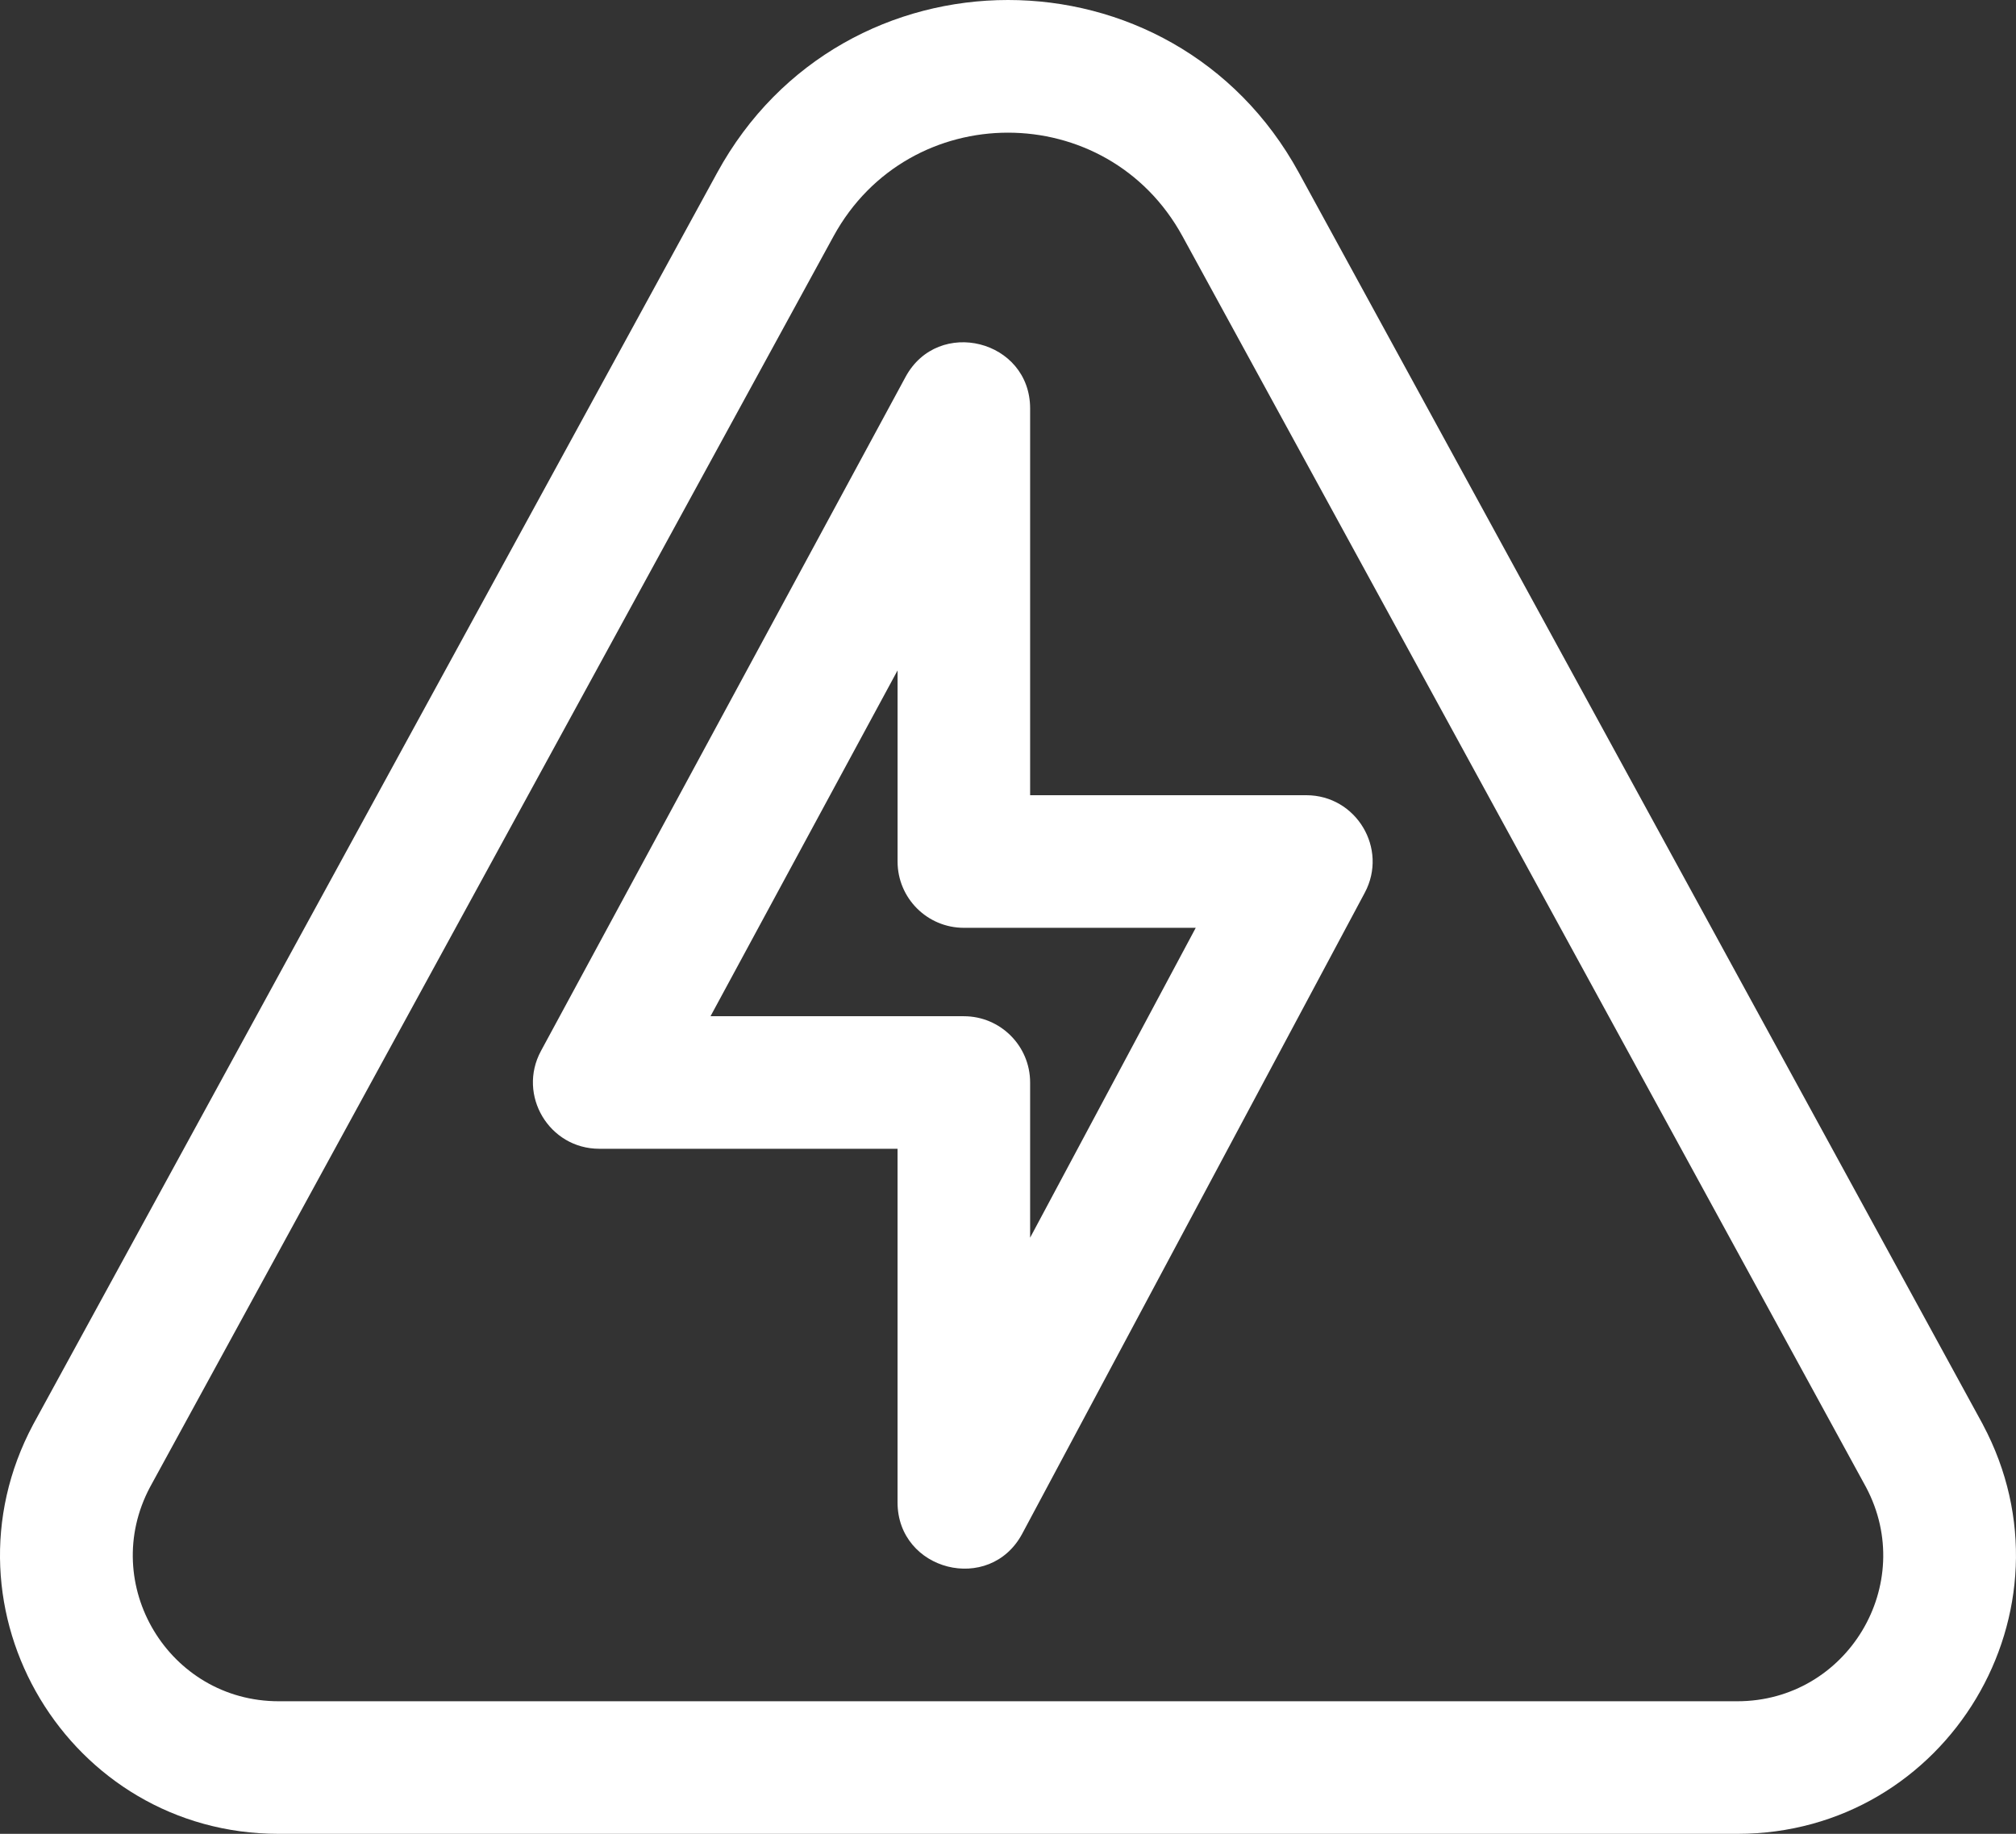
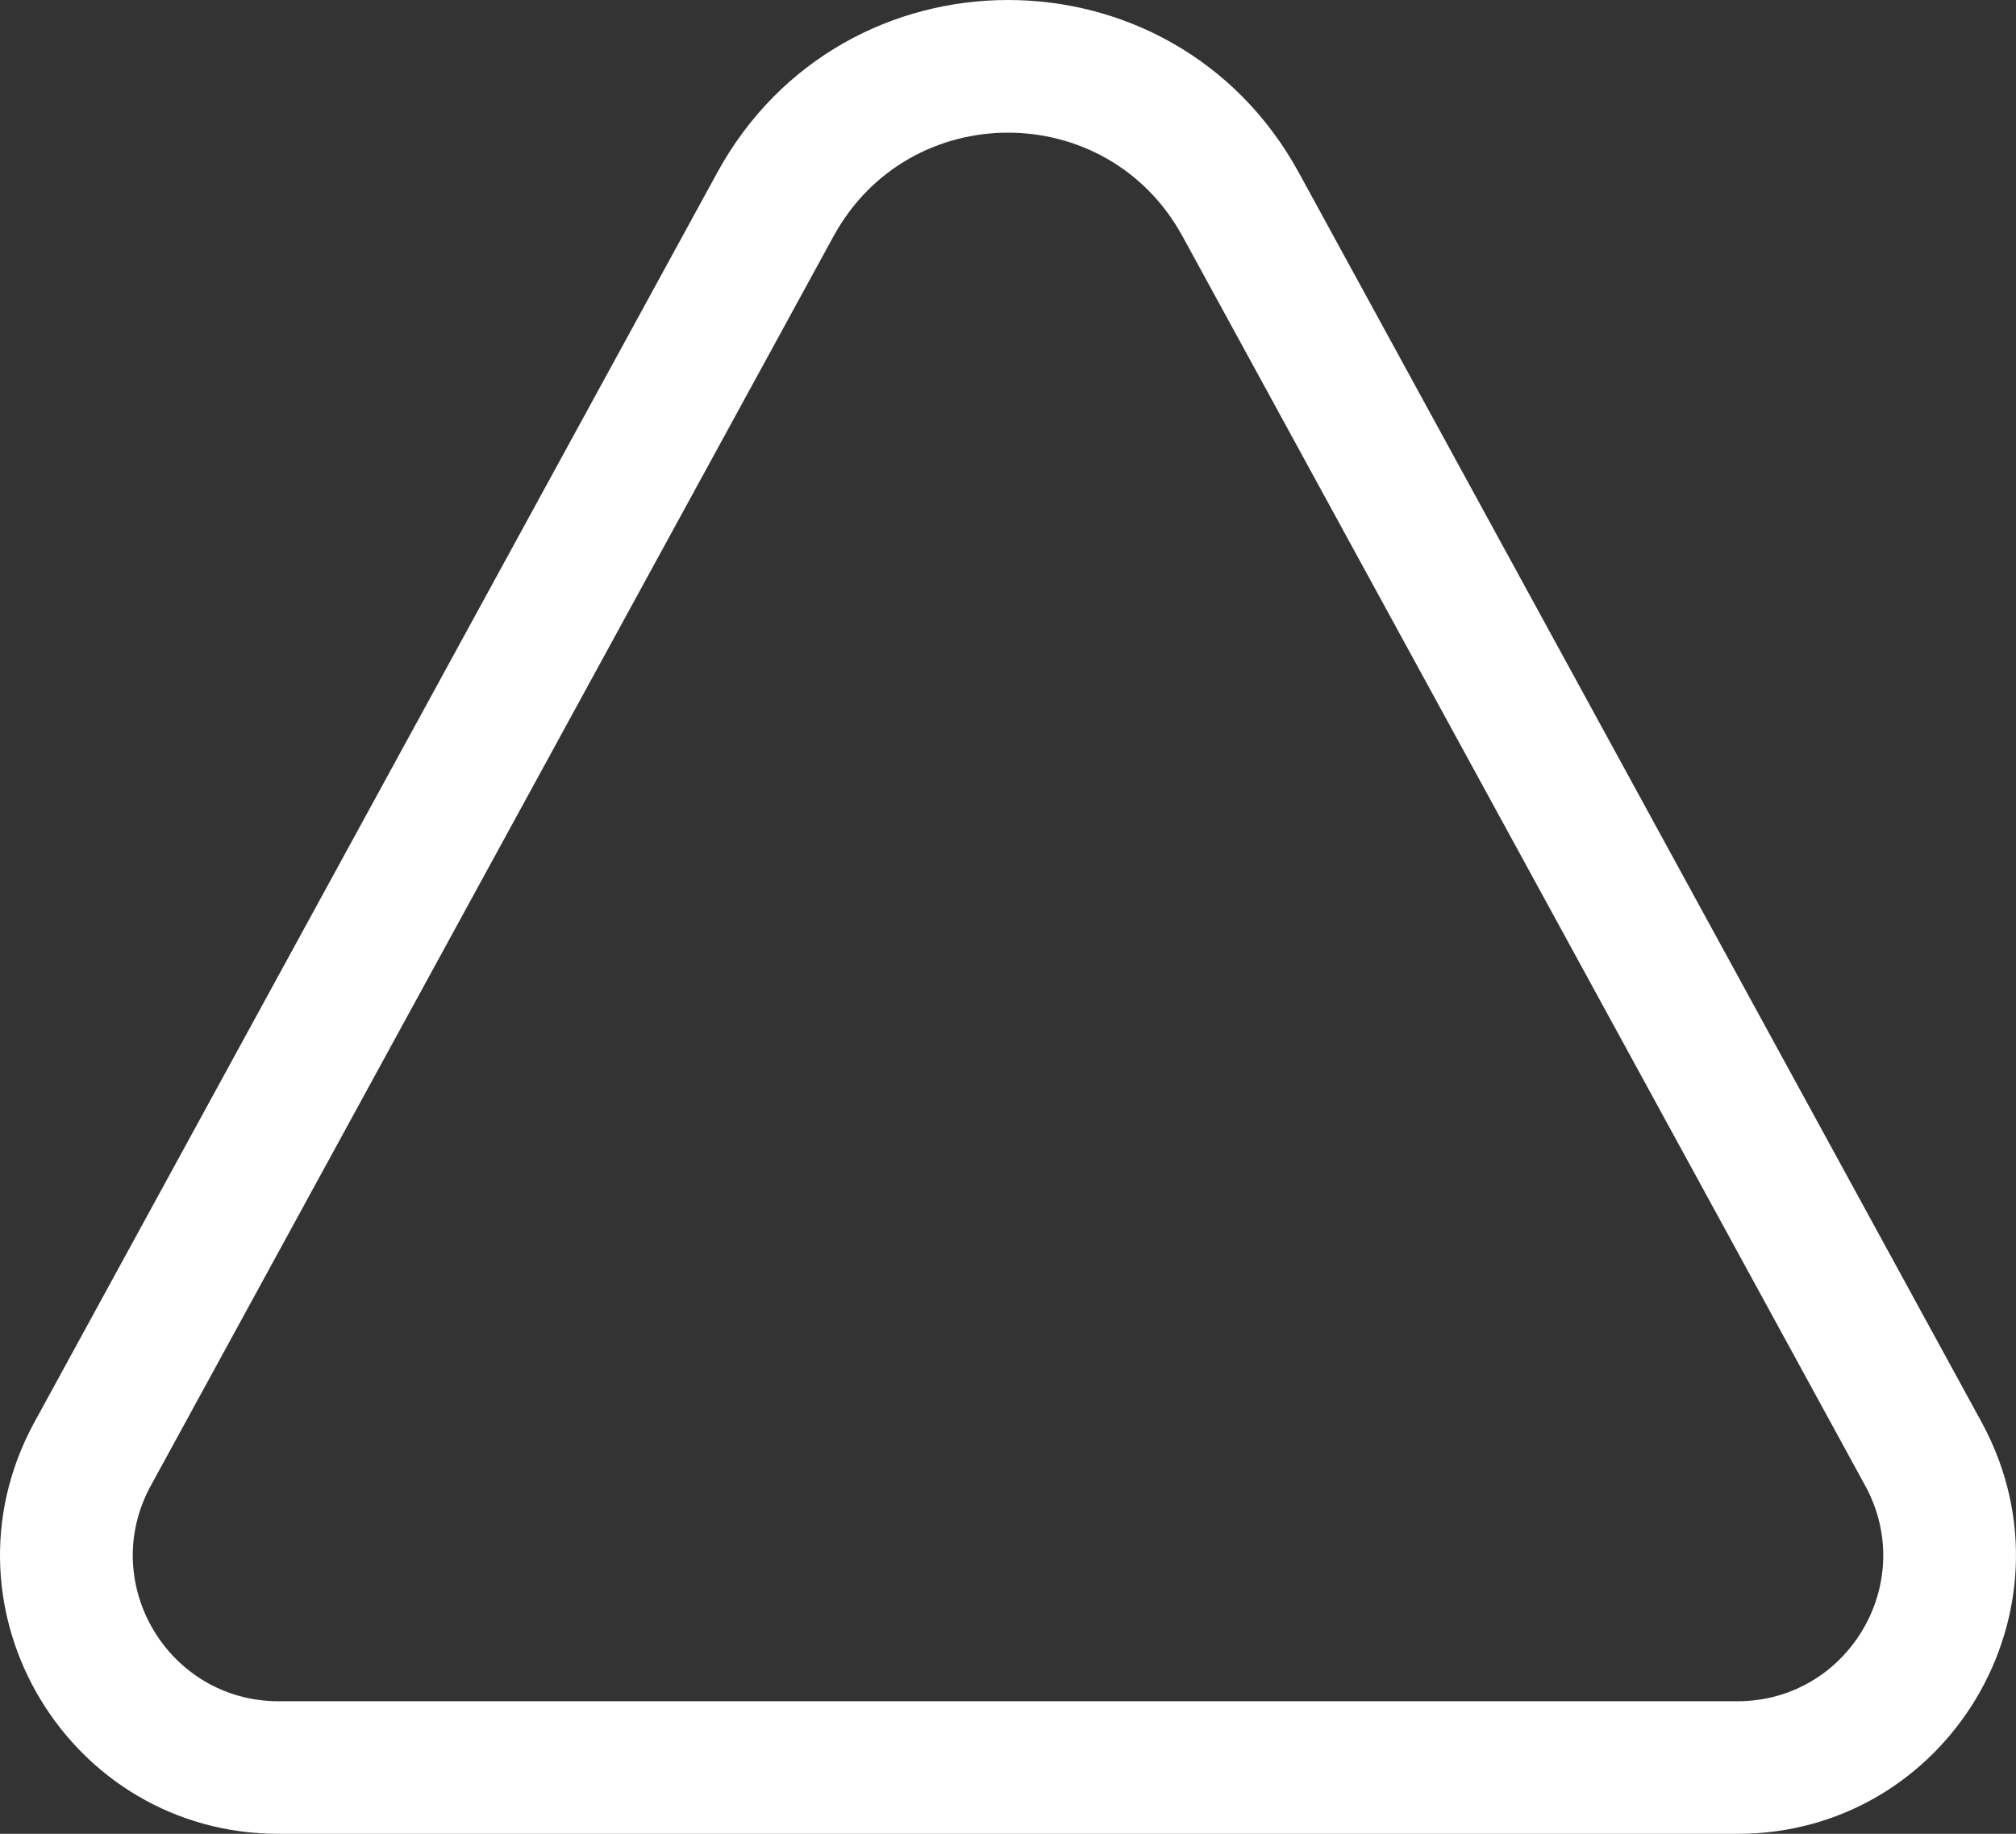
<svg xmlns="http://www.w3.org/2000/svg" id="Layer_2" viewBox="0 0 800 727.61">
  <rect x="0" y="0" width="800" height="727.61" fill="#333333" stroke="none" />
  <g id="Layer_1-2">
    <path d="M786.86,565.21c-.04-.08-.09-.16-.13-.24L515.42,68.52c-49.94-91.37-180.89-91.35-230.82,0L13.28,564.97c-.04.08-.09.16-.13.24-39.28,73.66,14.16,162.41,97.45,162.41h578.81c83.46,0,136.64-88.9,97.44-162.4ZM689.41,675.01H110.6c-43.6,0-71.53-46.42-51.08-84.94L330.76,93.75c29.96-54.82,108.54-54.81,138.49,0l271.24,496.32c20.45,38.52-7.47,84.94-51.08,84.94Z" style="fill:#fff;" />
-     <path d="M518.38,315.52h-109.6v-153.44c0-27.22-36.51-36.42-49.44-12.52l-144.67,267.42c-9.48,17.52,3.25,38.82,23.13,38.82h118.37v140.29c0,27.19,36.58,36.57,49.5,12.4l135.9-254.27c9.36-17.51-3.36-38.7-23.2-38.7ZM408.78,491.08v-61.57c0-14.53-11.78-26.3-26.3-26.3h-100.53l74.23-137.22v75.84c0,14.53,11.78,26.3,26.3,26.3h92.02l-65.72,122.95Z" style="fill:#fff;" />
  </g>
</svg>